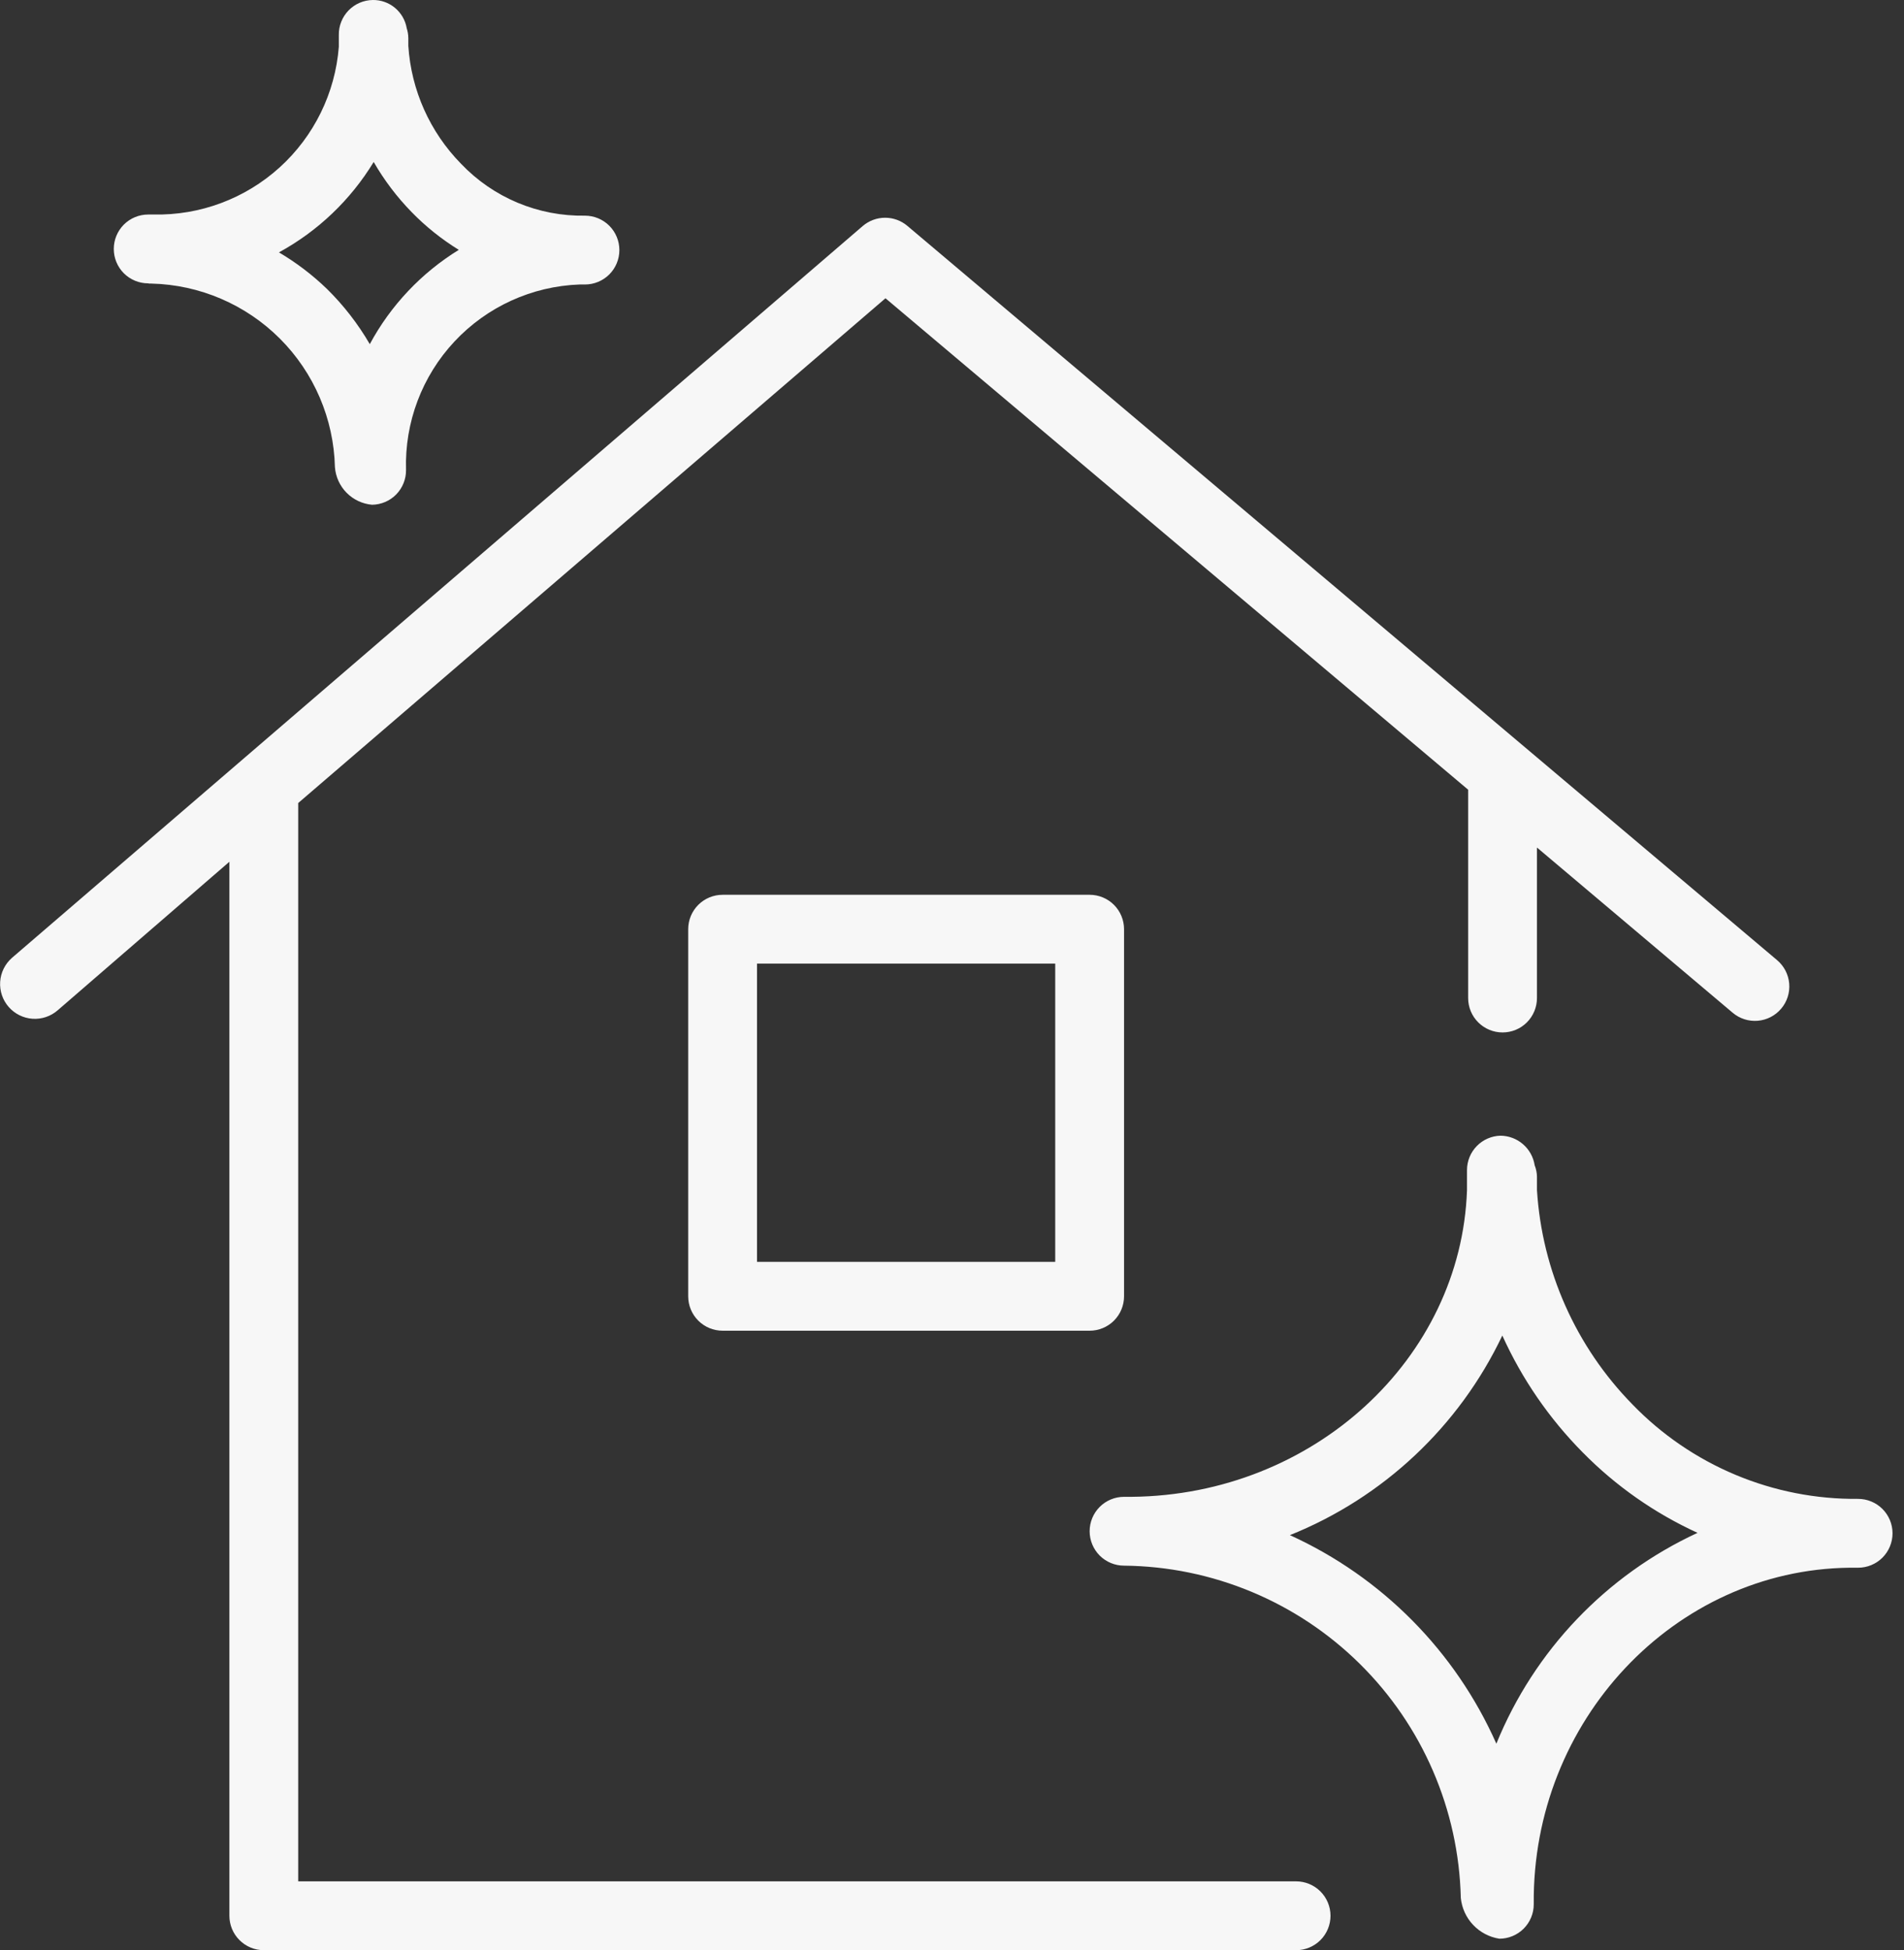
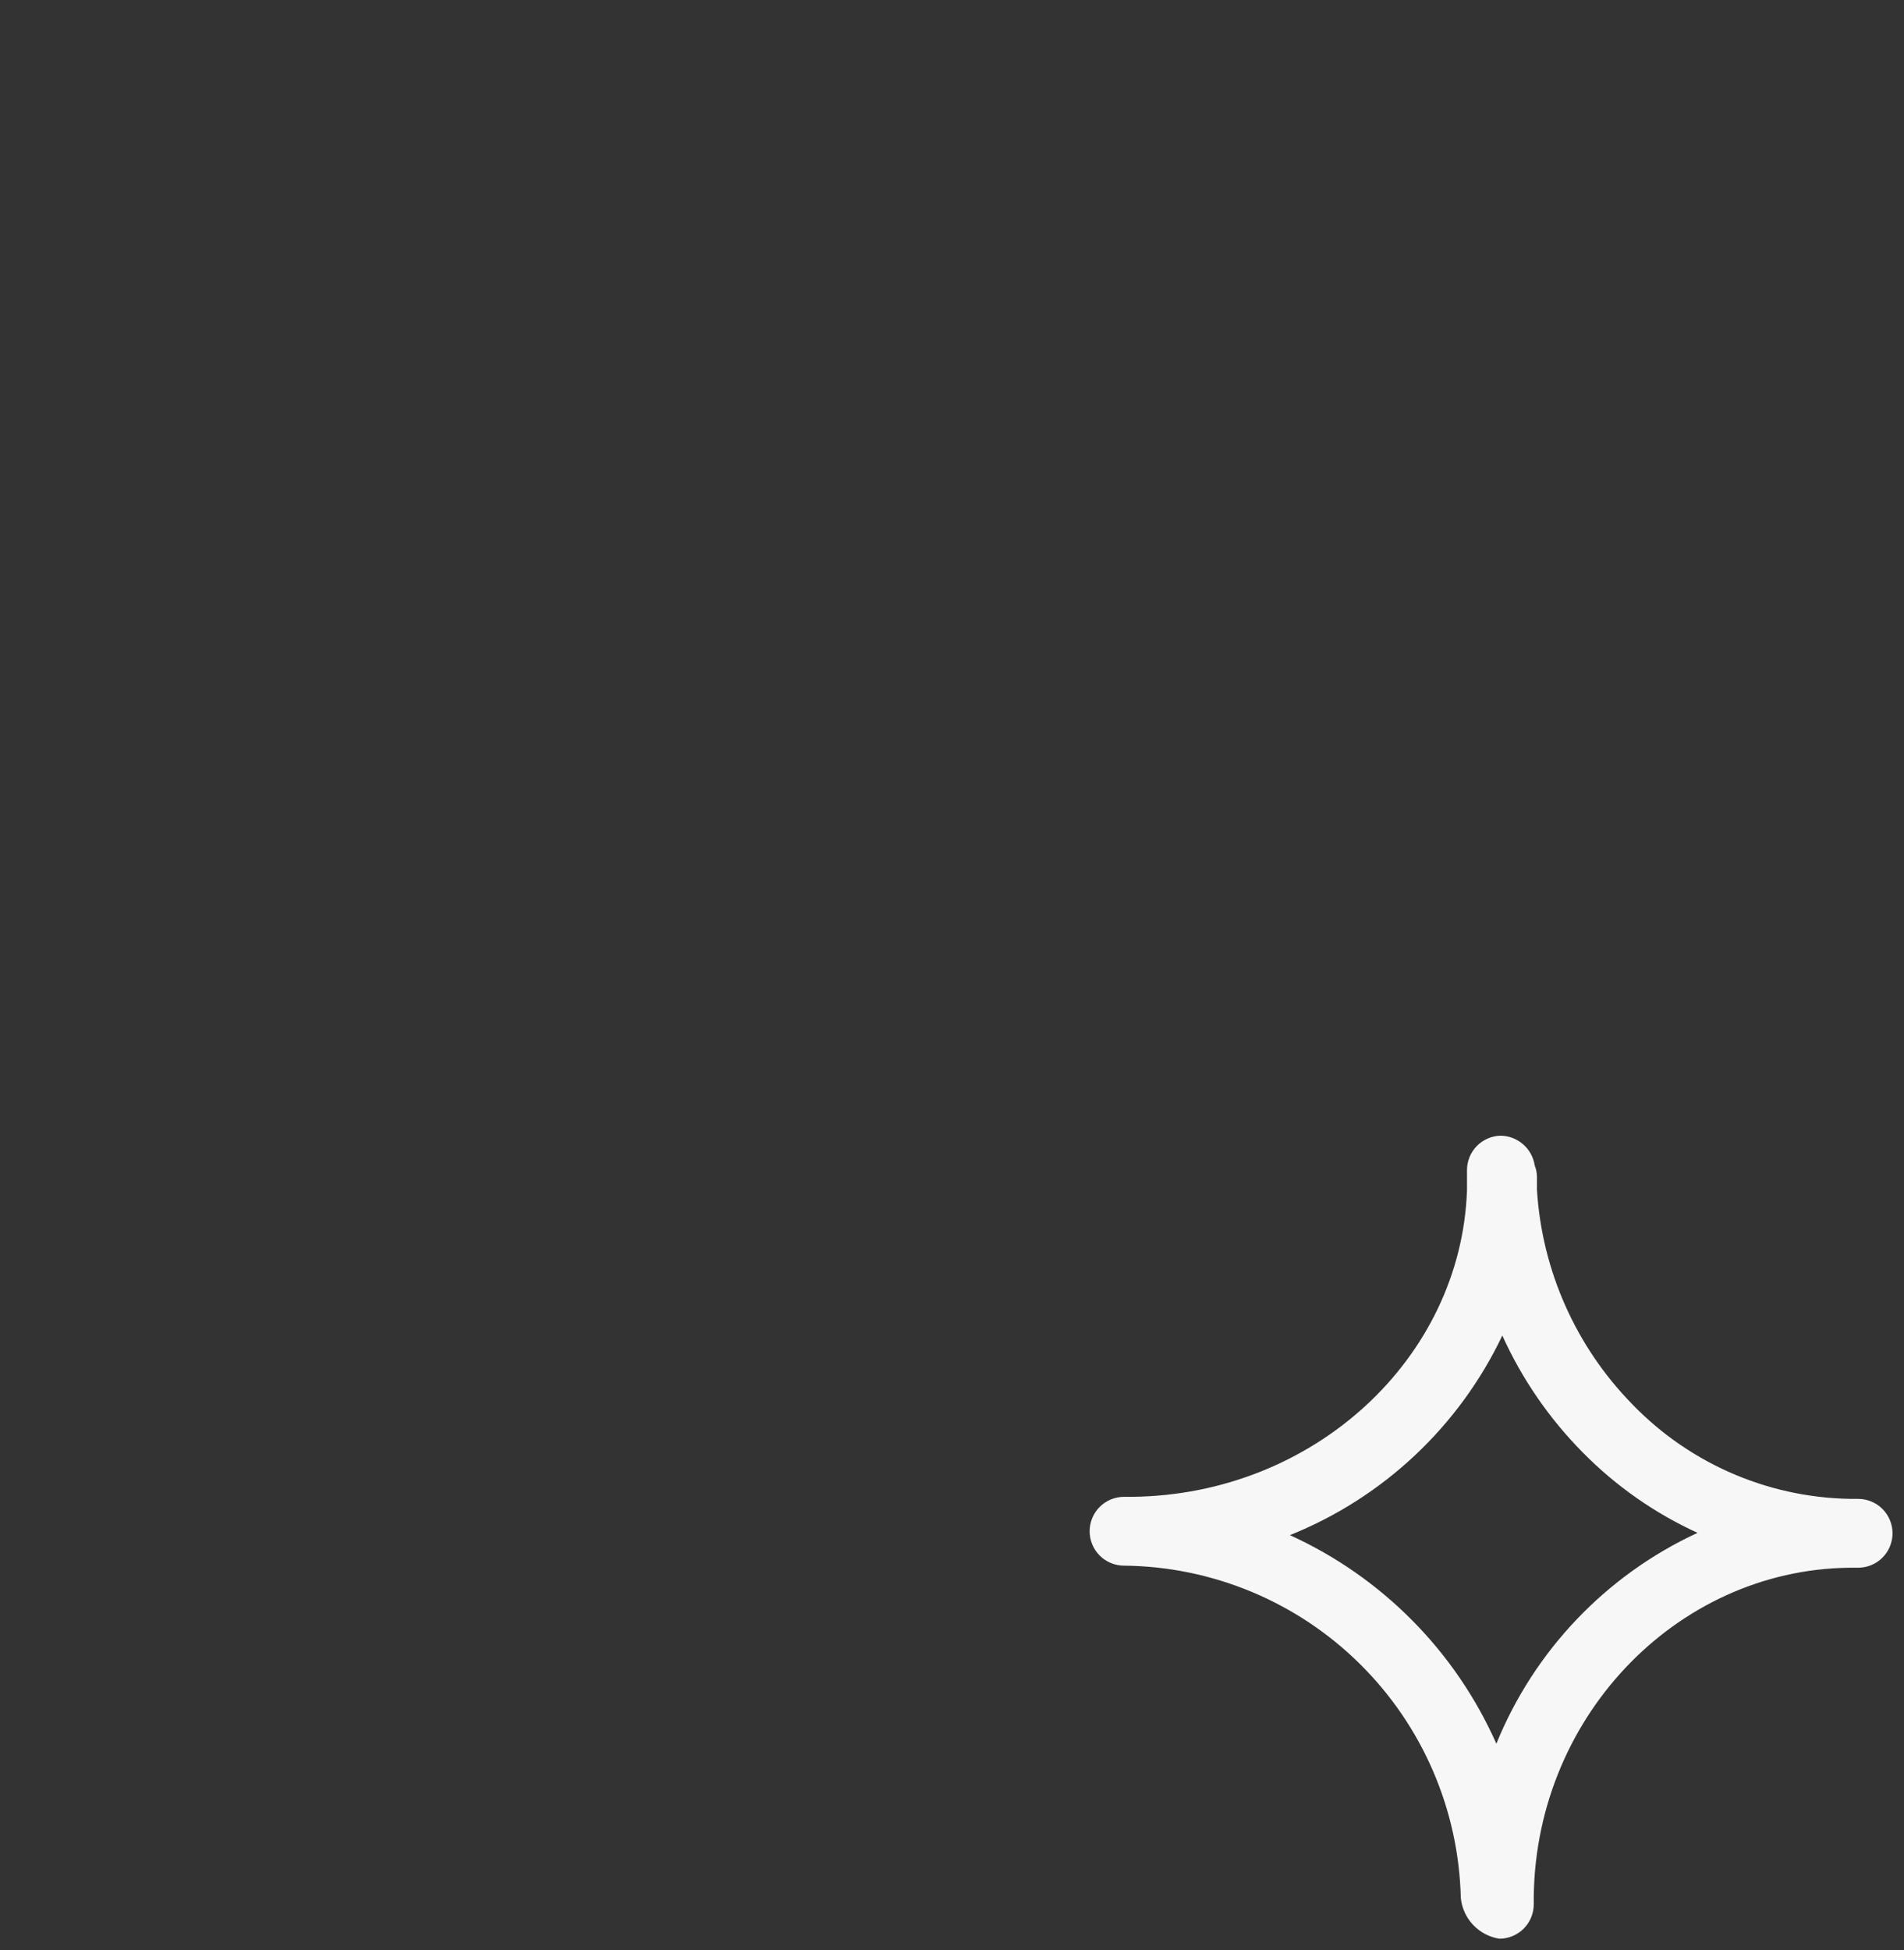
<svg xmlns="http://www.w3.org/2000/svg" width="83" height="85" viewBox="0 0 83 85" fill="none">
  <rect x="0" y="0" width="83" height="85" fill="#333333" stroke="none" />
-   <path d="M56.5 82H13V35L38.6 13L64 34.42C64 34.42 64 34.47 64 34.5V43.5C64 43.898 64.158 44.28 64.44 44.561C64.721 44.842 65.103 45 65.5 45C65.898 45 66.28 44.842 66.561 44.561C66.842 44.28 67 43.898 67 43.5V36.94L75.53 44.14C75.834 44.398 76.228 44.524 76.624 44.491C77.021 44.458 77.388 44.269 77.645 43.965C77.903 43.662 78.029 43.268 77.996 42.872C77.963 42.475 77.774 42.108 77.47 41.85L39.56 9.85C39.289 9.618 38.943 9.49 38.585 9.49C38.228 9.49 37.882 9.618 37.61 9.85L0.52 41.75C0.218 42.016 0.033 42.39 0.007 42.791C-0.019 43.193 0.115 43.588 0.38 43.89C0.646 44.193 1.02 44.377 1.421 44.404C1.823 44.43 2.218 44.295 2.52 44.03L10 37.56V83.5C10 83.898 10.158 84.28 10.44 84.561C10.721 84.842 11.102 85 11.5 85H56.5C56.898 85 57.28 84.842 57.561 84.561C57.842 84.28 58 83.898 58 83.5C58 83.103 57.842 82.721 57.561 82.44C57.28 82.158 56.898 82 56.5 82Z" fill="#F7F7F7" />
  <path d="M81 65.33C79.166 65.347 77.348 64.991 75.656 64.282C73.964 63.574 72.435 62.529 71.16 61.21C68.697 58.697 67.22 55.382 67 51.87C67 51.67 67 51.48 67 51.28C66.996 51.112 66.962 50.946 66.9 50.79C66.845 50.433 66.665 50.107 66.392 49.871C66.119 49.634 65.771 49.503 65.41 49.5C65.019 49.51 64.648 49.673 64.375 49.953C64.102 50.233 63.95 50.609 63.95 51C63.95 51.29 63.95 51.58 63.95 51.88C63.69 59.21 57.27 65.16 49.34 65.24H49.17H49C48.602 65.24 48.221 65.398 47.939 65.679C47.658 65.961 47.5 66.342 47.5 66.74C47.5 67.138 47.658 67.519 47.939 67.801C48.221 68.082 48.602 68.24 49 68.24V68.24C52.847 68.278 56.529 69.809 59.268 72.511C62.008 75.213 63.589 78.874 63.68 82.72C63.723 83.161 63.912 83.575 64.216 83.897C64.52 84.219 64.922 84.431 65.36 84.5C65.758 84.5 66.139 84.342 66.421 84.061C66.702 83.779 66.86 83.398 66.86 83C66.78 75 73 68.42 80.62 68.33H81C81.398 68.33 81.779 68.172 82.061 67.891C82.342 67.609 82.5 67.228 82.5 66.83C82.5 66.432 82.342 66.051 82.061 65.769C81.779 65.488 81.398 65.33 81 65.33V65.33ZM65.23 76C63.444 71.97 60.242 68.736 56.23 66.91C60.3 65.277 63.606 62.171 65.49 58.21C66.347 60.105 67.536 61.832 69 63.31C70.44 64.771 72.134 65.957 74 66.81C70.018 68.652 66.884 71.936 65.23 76Z" fill="#F7F7F7" />
-   <path d="M6.5 12.36H6.6C8.706 12.411 10.711 13.27 12.201 14.759C13.69 16.249 14.549 18.254 14.6 20.36C14.632 20.781 14.812 21.177 15.109 21.478C15.405 21.778 15.799 21.963 16.22 22V22C16.417 21.997 16.611 21.956 16.793 21.878C16.974 21.801 17.137 21.688 17.275 21.547C17.412 21.406 17.52 21.239 17.593 21.056C17.666 20.873 17.703 20.677 17.7 20.48C17.638 18.408 18.398 16.395 19.814 14.882C21.231 13.368 23.188 12.476 25.26 12.4H25.5C25.898 12.4 26.279 12.242 26.561 11.961C26.842 11.68 27 11.298 27 10.9C27 10.502 26.842 10.121 26.561 9.839C26.279 9.558 25.898 9.4 25.5 9.4C24.493 9.417 23.493 9.225 22.563 8.836C21.634 8.447 20.795 7.87 20.1 7.14C18.742 5.758 17.926 3.934 17.8 2C17.8 1.88 17.8 1.77 17.8 1.65C17.797 1.508 17.773 1.366 17.73 1.23C17.67 0.882 17.488 0.567 17.217 0.342C16.946 0.116 16.603 -0.005 16.25 0C16.053 0.003 15.858 0.044 15.677 0.122C15.496 0.2 15.333 0.312 15.195 0.454C15.058 0.595 14.949 0.762 14.877 0.945C14.803 1.128 14.767 1.323 14.77 1.52C14.77 1.7 14.77 1.87 14.77 2.04C14.612 4.058 13.688 5.94 12.188 7.299C10.687 8.658 8.724 9.392 6.7 9.35H6.46C6.062 9.35 5.681 9.508 5.399 9.789C5.118 10.071 4.96 10.452 4.96 10.85C4.96 11.248 5.118 11.63 5.399 11.911C5.681 12.192 6.062 12.35 6.46 12.35L6.5 12.36ZM16.29 7.06C16.747 7.853 17.301 8.585 17.94 9.24C18.556 9.873 19.248 10.427 20 10.89C18.368 11.895 17.029 13.313 16.12 15C15.607 14.117 14.978 13.306 14.25 12.59C13.618 11.98 12.916 11.447 12.16 11C13.859 10.073 15.284 8.714 16.29 7.06V7.06Z" fill="#F7F7F7" />
-   <path d="M31.5 39C31.102 39 30.721 39.158 30.439 39.439C30.158 39.721 30 40.102 30 40.5V56.5C30 56.898 30.158 57.279 30.439 57.561C30.721 57.842 31.102 58 31.5 58H47.5C47.898 58 48.279 57.842 48.561 57.561C48.842 57.279 49 56.898 49 56.5V40.5C49 40.102 48.842 39.721 48.561 39.439C48.279 39.158 47.898 39 47.5 39H31.5ZM46 55H33V42H46V55Z" fill="#F7F7F7" />
</svg>